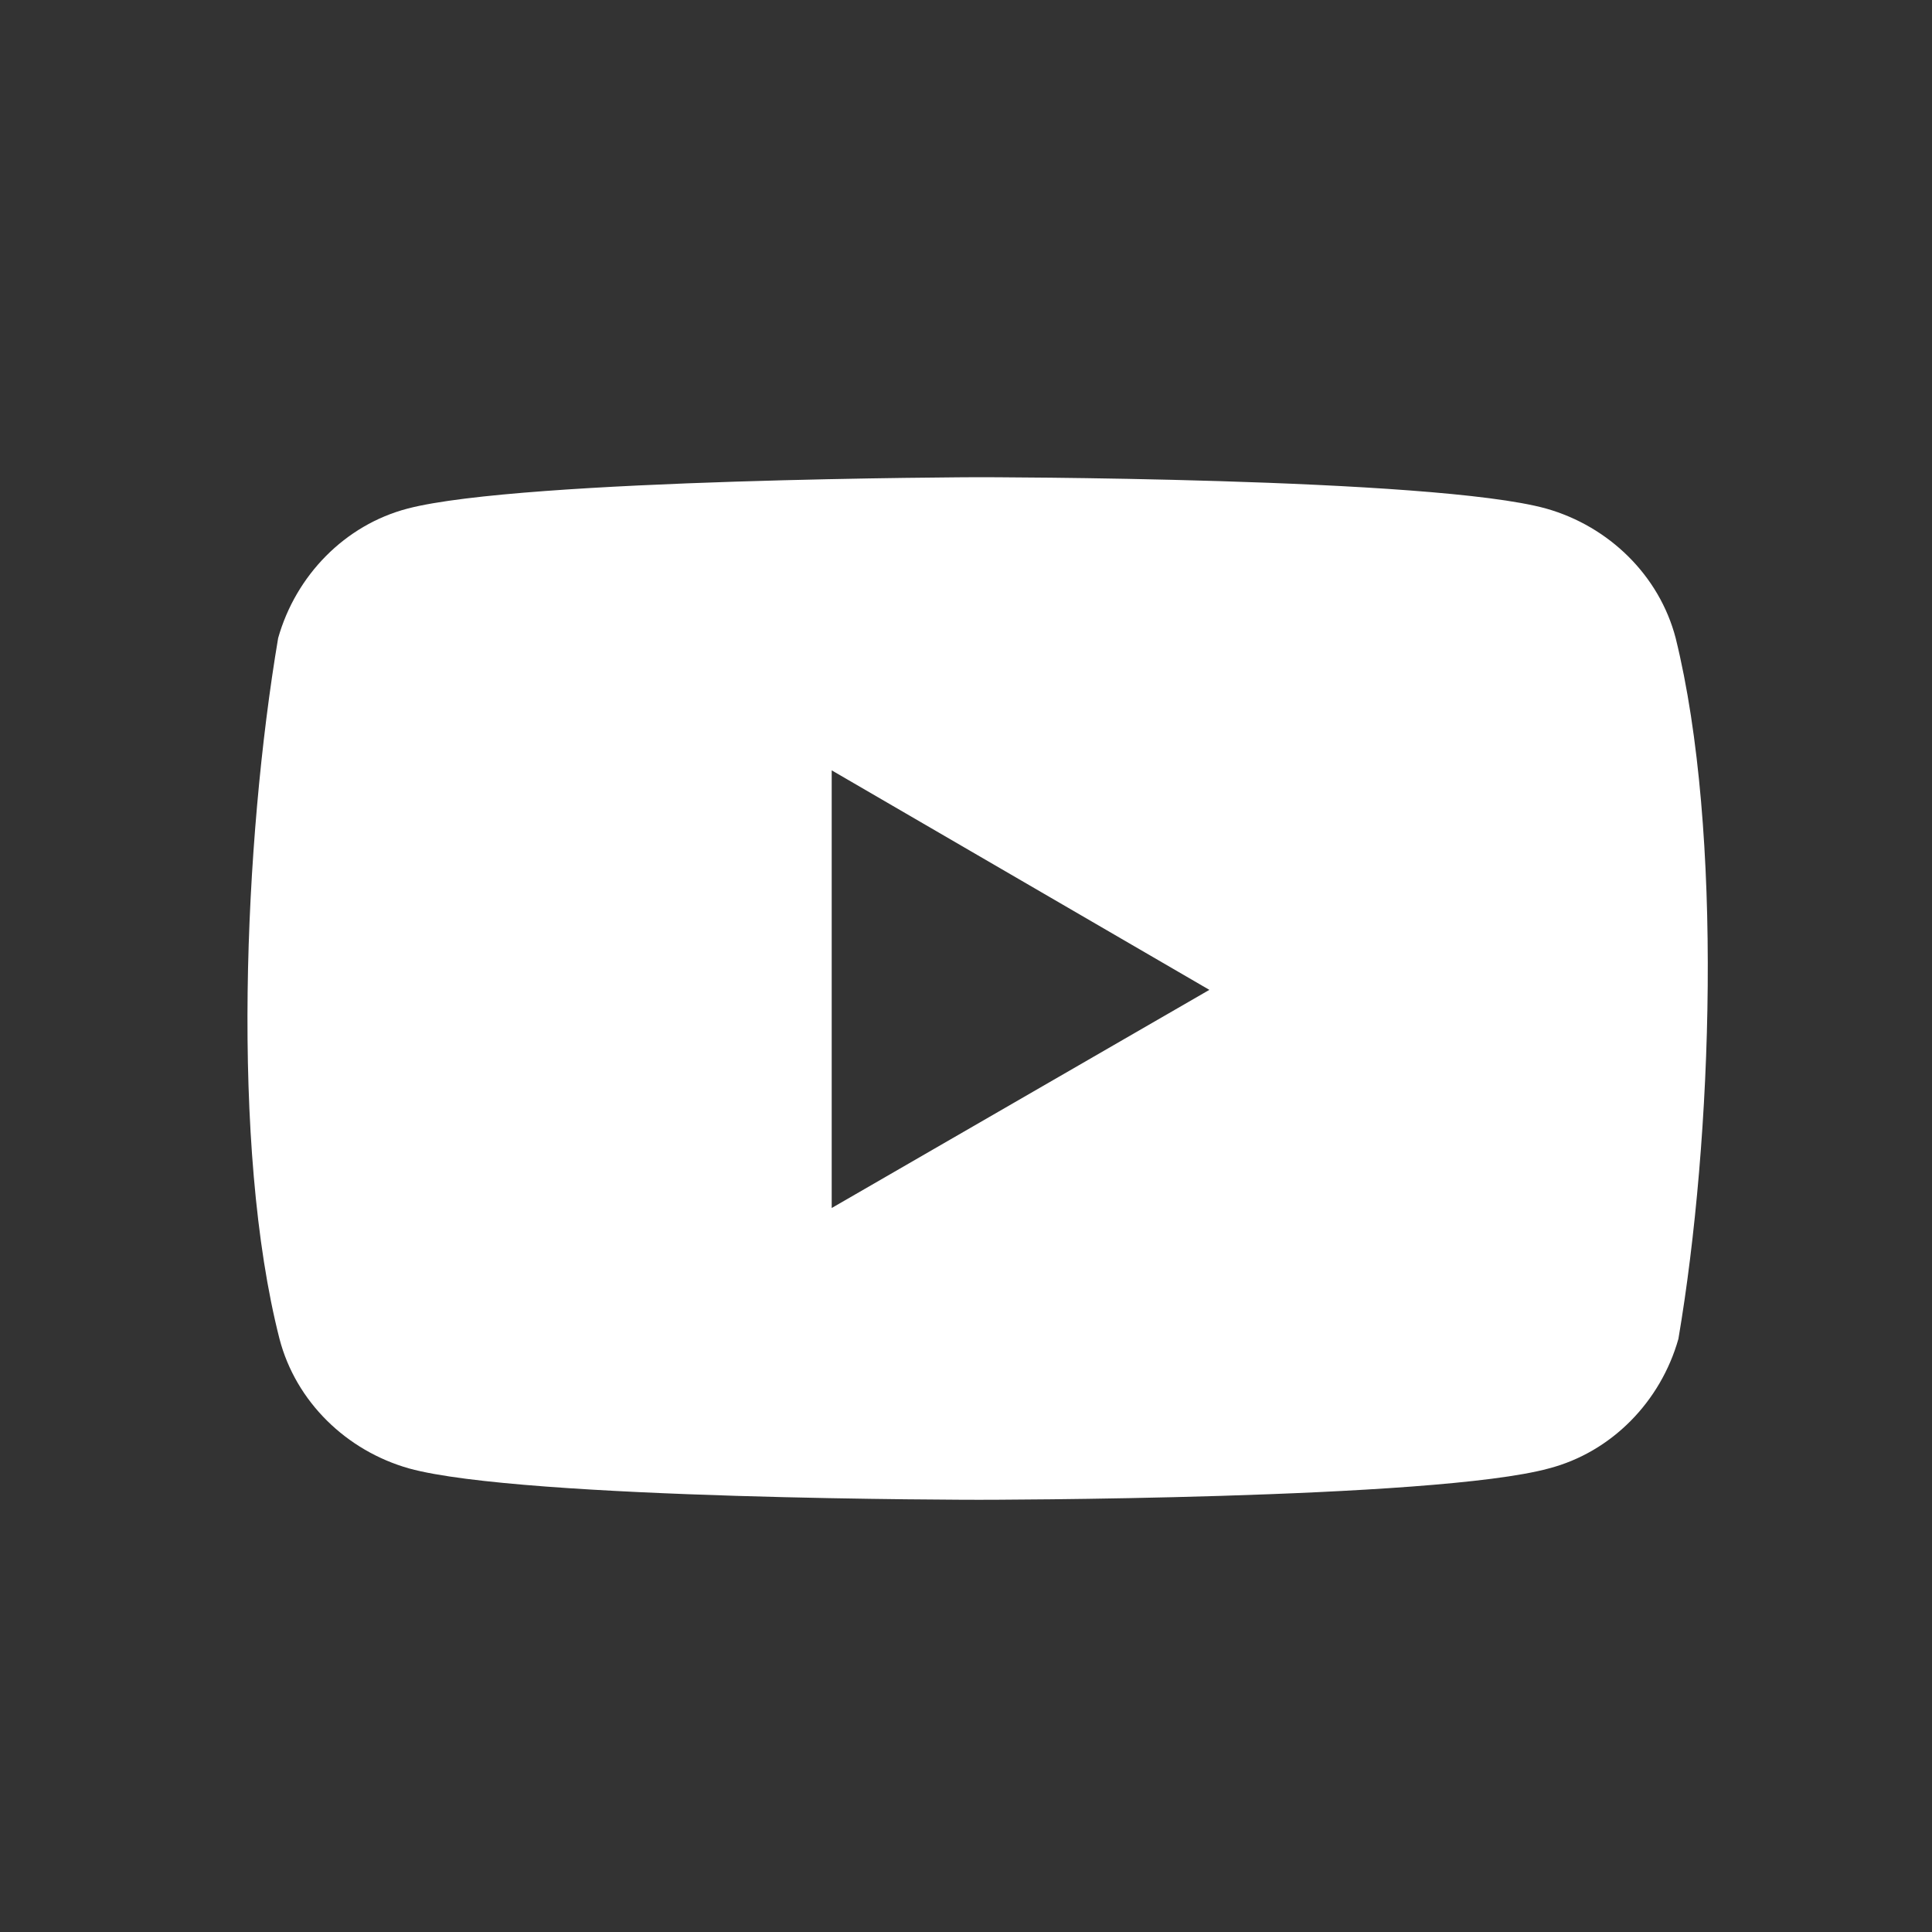
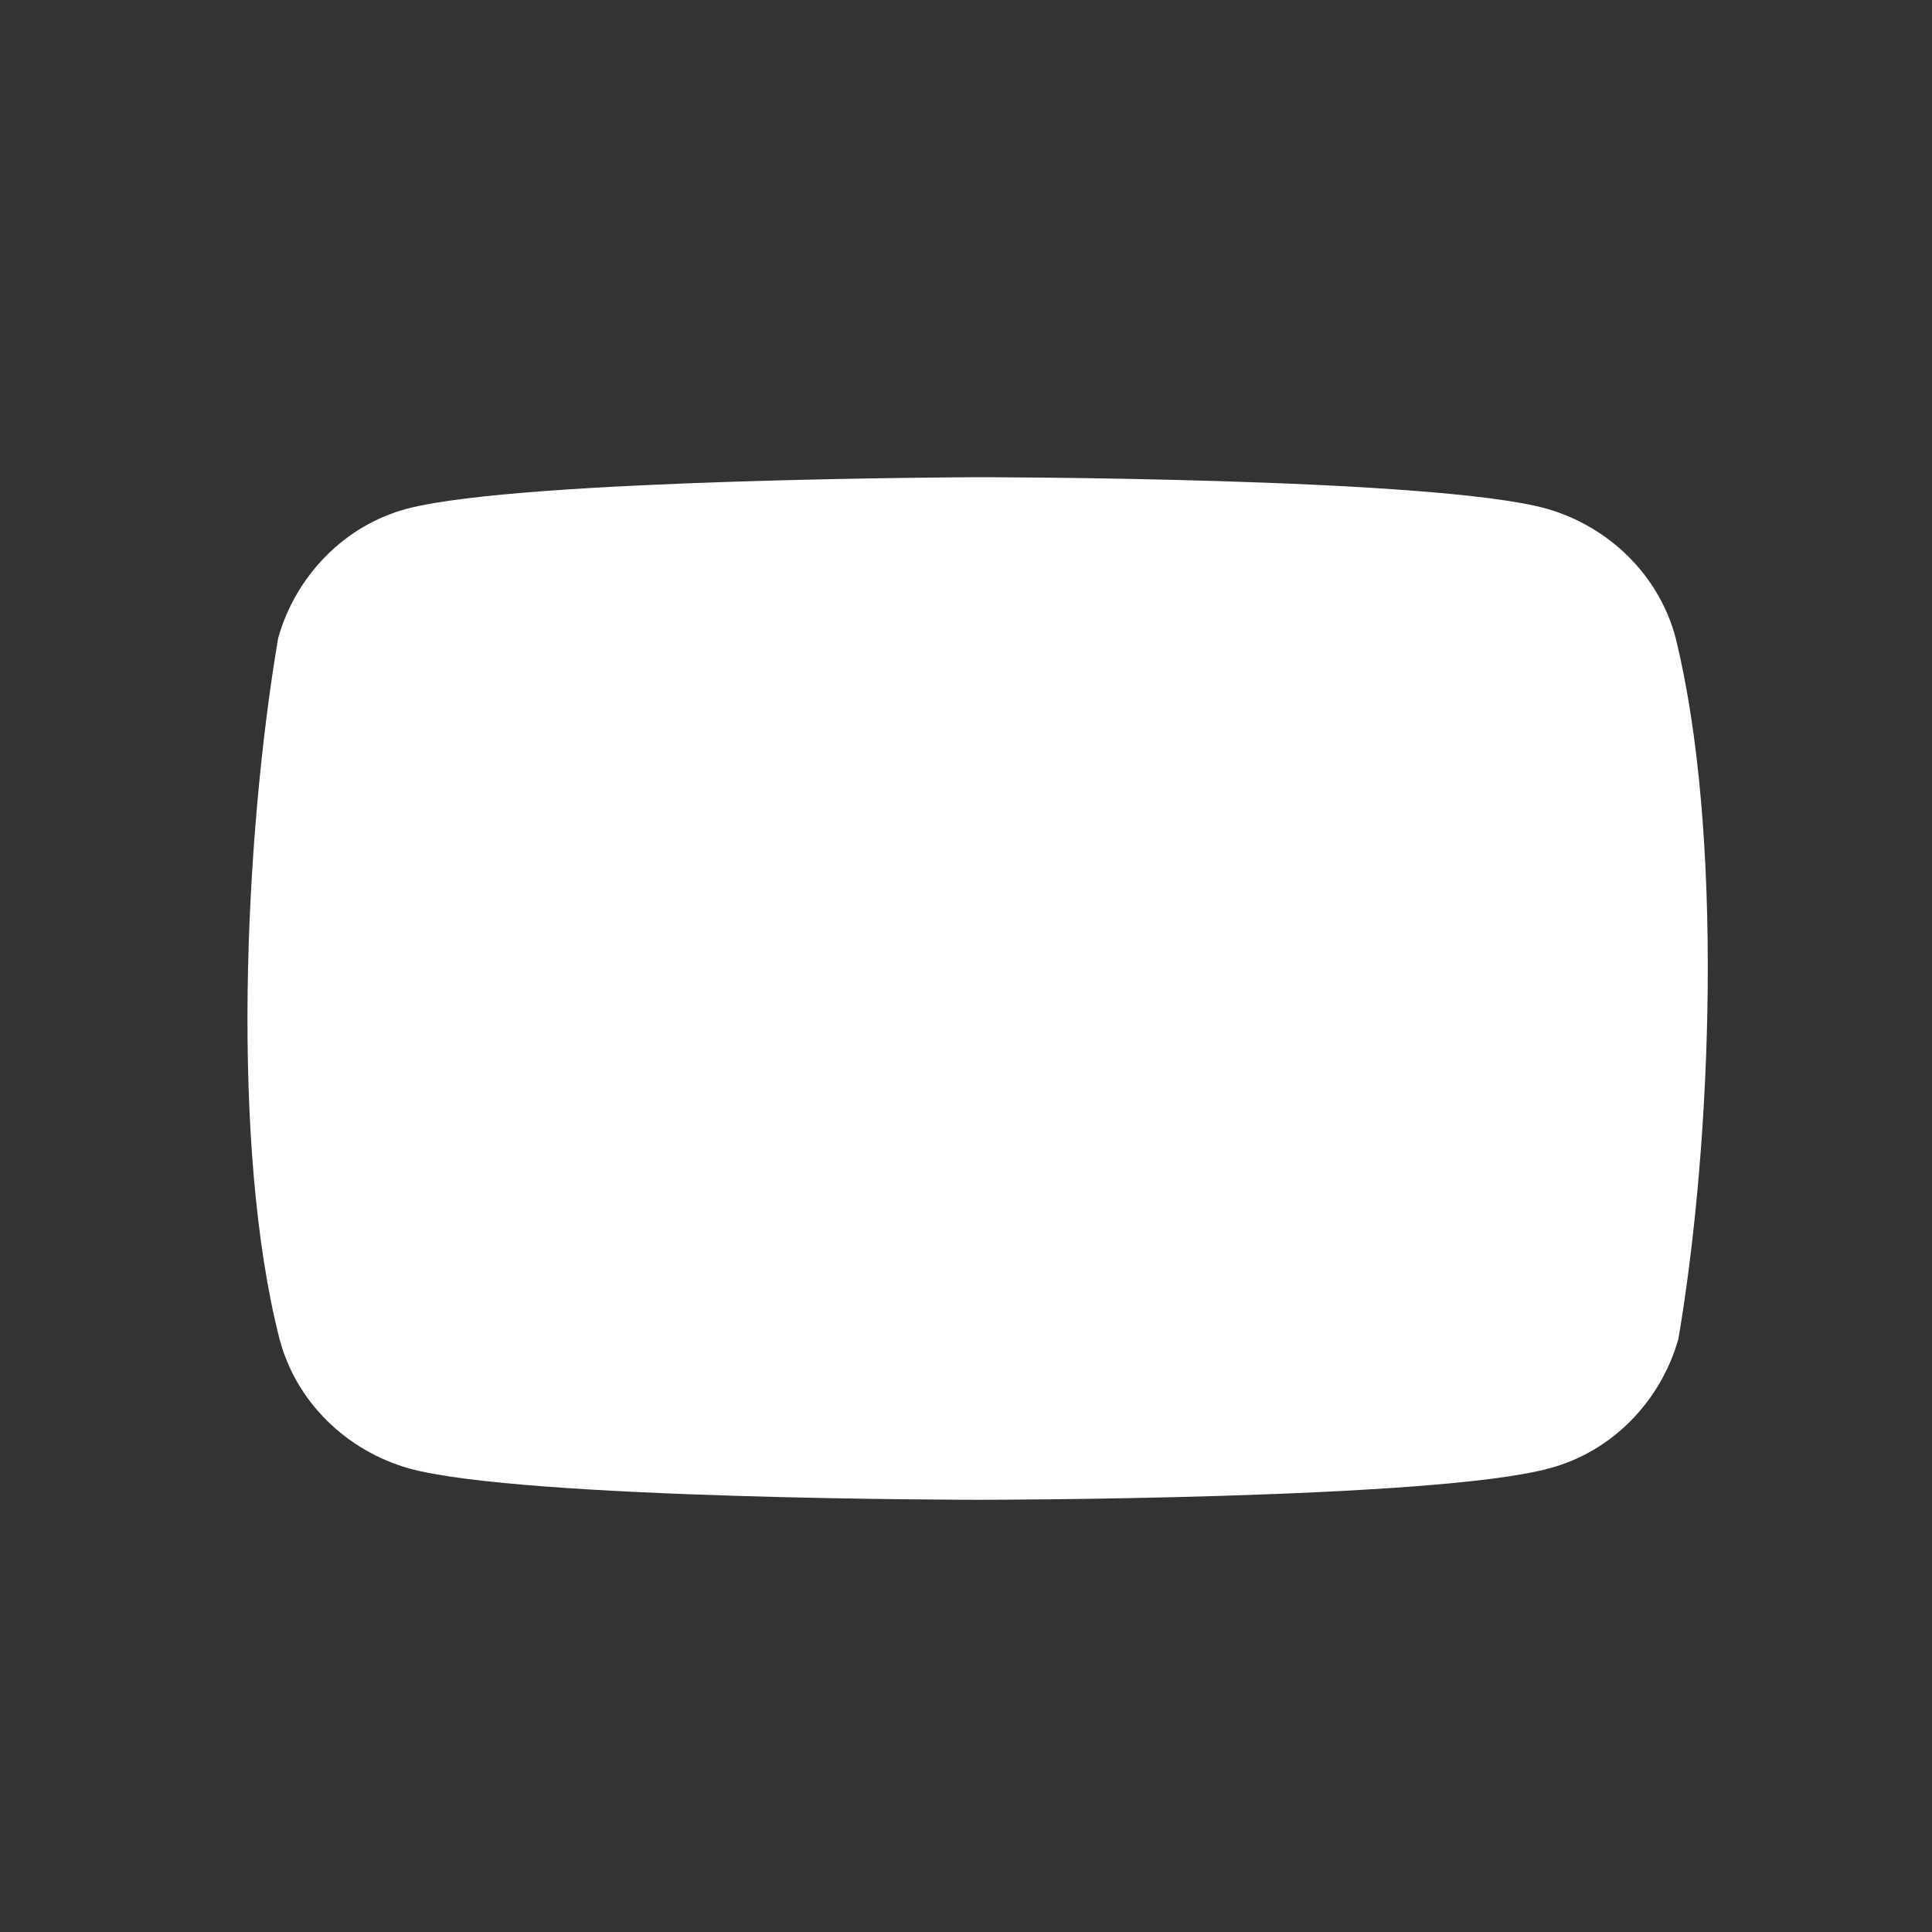
<svg xmlns="http://www.w3.org/2000/svg" version="1.1" id="圖層_1" x="0px" y="0px" viewBox="0 0 141.7 141.7" style="enable-background:new 0 0 141.7 141.7;" xml:space="preserve">
  <rect x="0" y="0" width="141.7" height="141.7" fill="#333333" stroke="none" />
  <style type="text/css">
	.st0{fill:#FFFFFF;}
</style>
  <g>
-     <path class="st0" d="M122.9,46.8c-1.2-4.6-4.9-8.2-9.5-9.5C105.1,35,71.7,35,71.7,35s-33.4,0.1-41.8,2.3c-4.6,1.2-8.2,4.9-9.5,9.5   c-2.5,14.8-3.5,37.3,0.1,51.4c1.2,4.6,4.9,8.2,9.5,9.5c8.3,2.3,41.8,2.3,41.8,2.3s33.4,0,41.8-2.3c4.6-1.2,8.2-4.9,9.5-9.5   C125.6,83.5,126.4,61,122.9,46.8z M61,88.6V56.5l27.7,16.1L61,88.6z" />
+     <path class="st0" d="M122.9,46.8c-1.2-4.6-4.9-8.2-9.5-9.5C105.1,35,71.7,35,71.7,35s-33.4,0.1-41.8,2.3c-4.6,1.2-8.2,4.9-9.5,9.5   c-2.5,14.8-3.5,37.3,0.1,51.4c1.2,4.6,4.9,8.2,9.5,9.5c8.3,2.3,41.8,2.3,41.8,2.3s33.4,0,41.8-2.3c4.6-1.2,8.2-4.9,9.5-9.5   C125.6,83.5,126.4,61,122.9,46.8z M61,88.6l27.7,16.1L61,88.6z" />
  </g>
</svg>